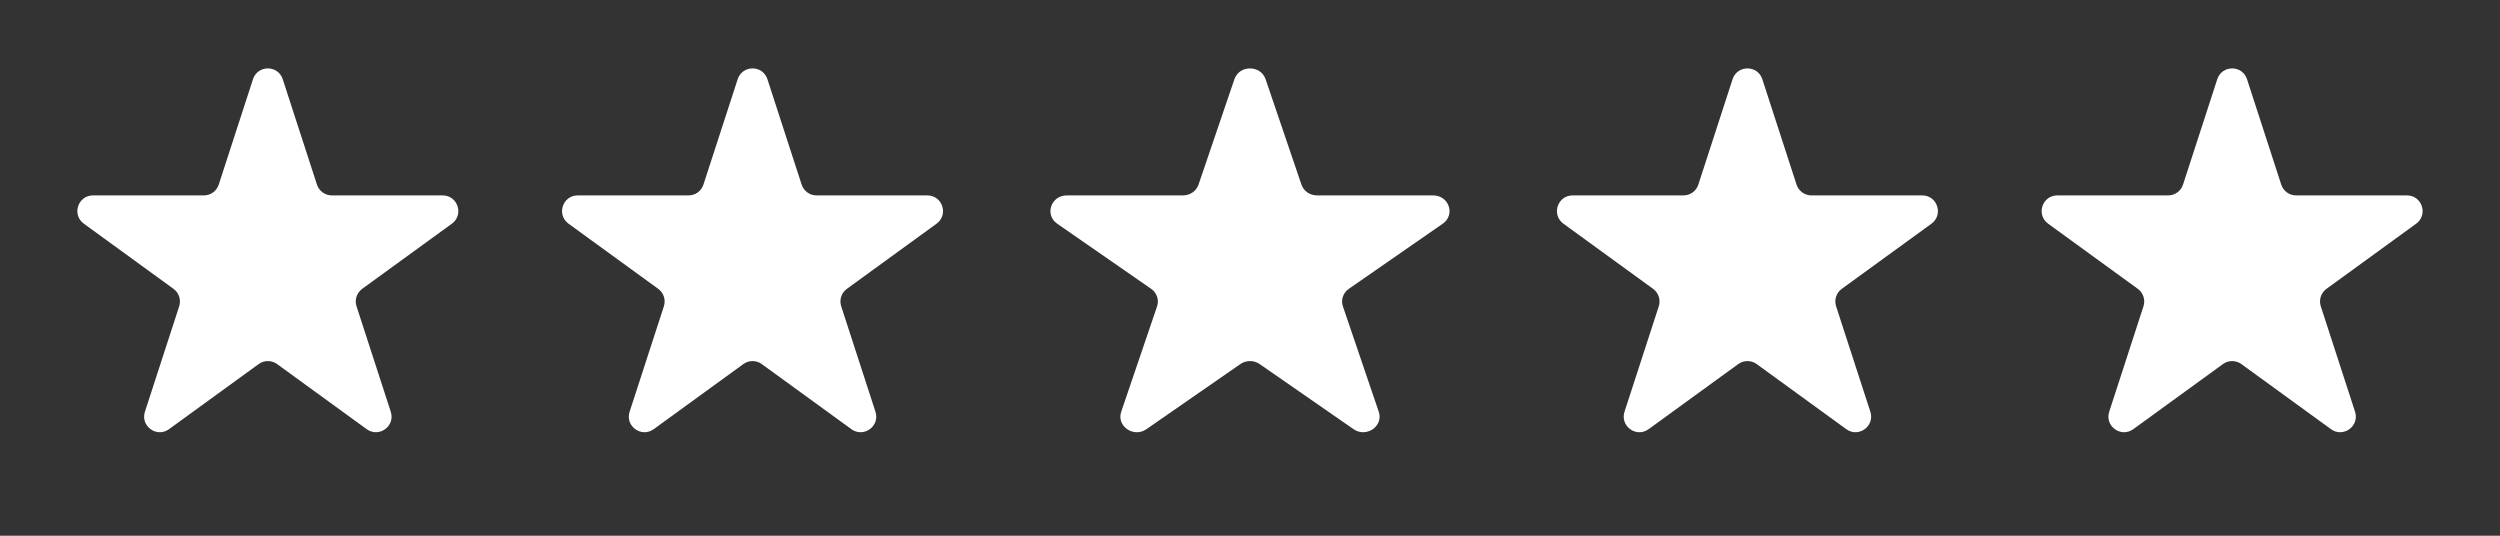
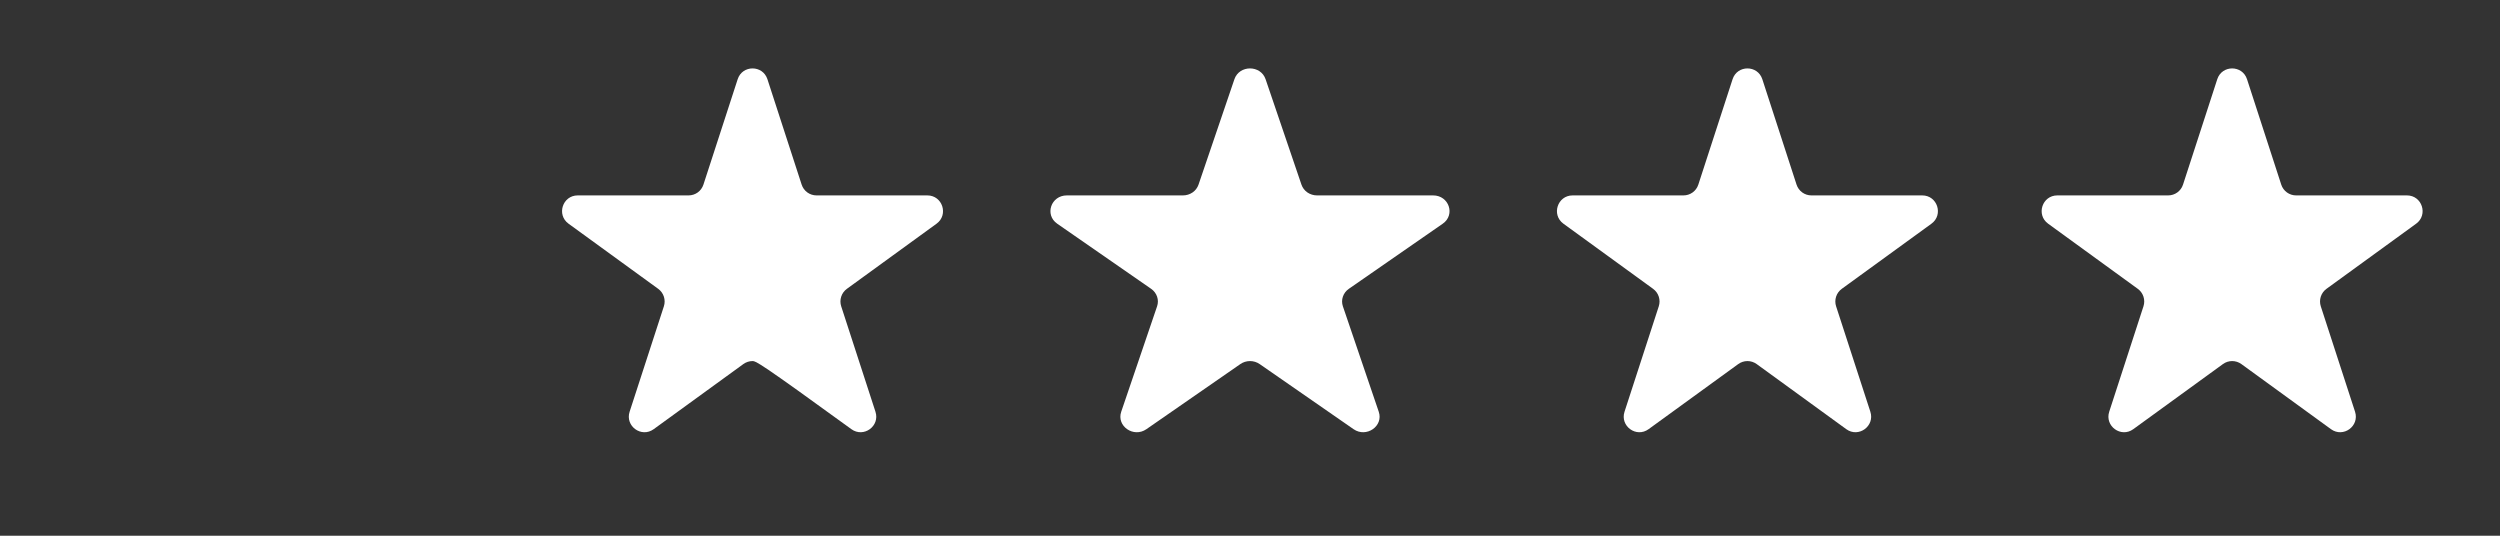
<svg xmlns="http://www.w3.org/2000/svg" width="98" height="21" viewBox="0 0 98 21" fill="none">
  <rect x="0" y="0" width="98" height="21" fill="#333333" stroke="none" />
-   <path d="M9.917 3.105C10.101 2.541 10.899 2.541 11.083 3.105L12.425 7.238C12.465 7.36 12.543 7.468 12.648 7.544C12.752 7.619 12.878 7.66 13.008 7.66H17.353C17.946 7.66 18.193 8.42 17.713 8.769L14.198 11.322C14.093 11.398 14.015 11.505 13.975 11.629C13.935 11.752 13.935 11.884 13.976 12.007L15.318 16.14C15.502 16.704 14.855 17.172 14.375 16.824L10.861 14.271C10.756 14.195 10.63 14.154 10.5 14.154C10.371 14.154 10.245 14.195 10.14 14.271L6.624 16.824C6.144 17.173 5.498 16.704 5.681 16.14L7.024 12.007C7.064 11.884 7.064 11.752 7.024 11.629C6.984 11.505 6.906 11.398 6.801 11.322L3.287 8.769C2.806 8.42 3.053 7.66 3.646 7.66H7.991C8.121 7.66 8.247 7.619 8.351 7.544C8.456 7.468 8.534 7.36 8.574 7.238L9.917 3.105Z" fill="white" />
-   <path d="M28.917 3.105C29.101 2.541 29.899 2.541 30.083 3.105L31.425 7.238C31.465 7.36 31.543 7.468 31.648 7.544C31.752 7.619 31.878 7.66 32.008 7.66H36.353C36.946 7.66 37.193 8.42 36.713 8.769L33.198 11.322C33.093 11.398 33.015 11.505 32.975 11.629C32.935 11.752 32.935 11.884 32.975 12.007L34.318 16.14C34.502 16.704 33.855 17.172 33.375 16.824L29.86 14.271C29.756 14.195 29.63 14.154 29.5 14.154C29.371 14.154 29.245 14.195 29.14 14.271L25.624 16.824C25.144 17.173 24.498 16.704 24.681 16.14L26.024 12.007C26.064 11.884 26.064 11.752 26.024 11.629C25.984 11.505 25.906 11.398 25.801 11.322L22.287 8.769C21.806 8.42 22.053 7.66 22.646 7.66H26.991C27.121 7.66 27.247 7.619 27.351 7.544C27.456 7.468 27.534 7.36 27.574 7.238L28.917 3.105Z" fill="white" />
+   <path d="M28.917 3.105C29.101 2.541 29.899 2.541 30.083 3.105L31.425 7.238C31.465 7.36 31.543 7.468 31.648 7.544C31.752 7.619 31.878 7.66 32.008 7.66H36.353C36.946 7.66 37.193 8.42 36.713 8.769L33.198 11.322C33.093 11.398 33.015 11.505 32.975 11.629C32.935 11.752 32.935 11.884 32.975 12.007L34.318 16.14C34.502 16.704 33.855 17.172 33.375 16.824C29.756 14.195 29.63 14.154 29.5 14.154C29.371 14.154 29.245 14.195 29.14 14.271L25.624 16.824C25.144 17.173 24.498 16.704 24.681 16.14L26.024 12.007C26.064 11.884 26.064 11.752 26.024 11.629C25.984 11.505 25.906 11.398 25.801 11.322L22.287 8.769C21.806 8.42 22.053 7.66 22.646 7.66H26.991C27.121 7.66 27.247 7.619 27.351 7.544C27.456 7.468 27.534 7.36 27.574 7.238L28.917 3.105Z" fill="white" />
  <path d="M48.389 3.105C48.582 2.541 49.418 2.541 49.611 3.105L51.017 7.238C51.059 7.36 51.14 7.468 51.25 7.544C51.36 7.619 51.492 7.66 51.627 7.66H56.179C56.801 7.66 57.059 8.42 56.556 8.769L52.874 11.322C52.764 11.398 52.683 11.505 52.641 11.629C52.599 11.752 52.599 11.884 52.641 12.007L54.047 16.14C54.24 16.704 53.562 17.172 53.06 16.824L49.378 14.271C49.268 14.195 49.136 14.154 49.001 14.154C48.865 14.154 48.733 14.195 48.623 14.271L44.939 16.824C44.437 17.173 43.759 16.704 43.952 16.14L45.358 12.007C45.4 11.884 45.4 11.752 45.358 11.629C45.316 11.505 45.235 11.398 45.125 11.322L41.443 8.769C40.94 8.42 41.198 7.66 41.82 7.66H46.372C46.507 7.66 46.639 7.619 46.749 7.544C46.859 7.468 46.94 7.36 46.982 7.238L48.389 3.105Z" fill="white" />
  <path d="M67.917 3.105C68.101 2.541 68.899 2.541 69.083 3.105L70.425 7.238C70.465 7.36 70.543 7.468 70.648 7.544C70.752 7.619 70.878 7.66 71.008 7.66H75.353C75.946 7.66 76.193 8.42 75.713 8.769L72.198 11.322C72.093 11.398 72.015 11.505 71.975 11.629C71.935 11.752 71.935 11.884 71.975 12.007L73.318 16.14C73.501 16.704 72.855 17.172 72.375 16.824L68.861 14.271C68.756 14.195 68.63 14.154 68.5 14.154C68.371 14.154 68.245 14.195 68.14 14.271L64.624 16.824C64.144 17.173 63.498 16.704 63.681 16.14L65.024 12.007C65.064 11.884 65.064 11.752 65.024 11.629C64.984 11.505 64.906 11.398 64.801 11.322L61.286 8.769C60.806 8.42 61.053 7.66 61.646 7.66H65.991C66.121 7.66 66.247 7.619 66.351 7.544C66.456 7.468 66.534 7.36 66.574 7.238L67.917 3.105Z" fill="white" />
  <path d="M86.917 3.105C87.101 2.541 87.899 2.541 88.083 3.105L89.425 7.238C89.465 7.36 89.543 7.468 89.648 7.544C89.752 7.619 89.878 7.66 90.008 7.66H94.353C94.946 7.66 95.193 8.42 94.713 8.769L91.198 11.322C91.093 11.398 91.015 11.505 90.975 11.629C90.935 11.752 90.935 11.884 90.975 12.007L92.318 16.14C92.501 16.704 91.855 17.172 91.375 16.824L87.861 14.271C87.756 14.195 87.63 14.154 87.5 14.154C87.371 14.154 87.245 14.195 87.14 14.271L83.624 16.824C83.144 17.173 82.498 16.704 82.681 16.14L84.024 12.007C84.064 11.884 84.064 11.752 84.024 11.629C83.984 11.505 83.906 11.398 83.801 11.322L80.287 8.769C79.806 8.42 80.053 7.66 80.646 7.66H84.991C85.121 7.66 85.247 7.619 85.351 7.544C85.456 7.468 85.534 7.36 85.574 7.238L86.917 3.105Z" fill="white" />
</svg>